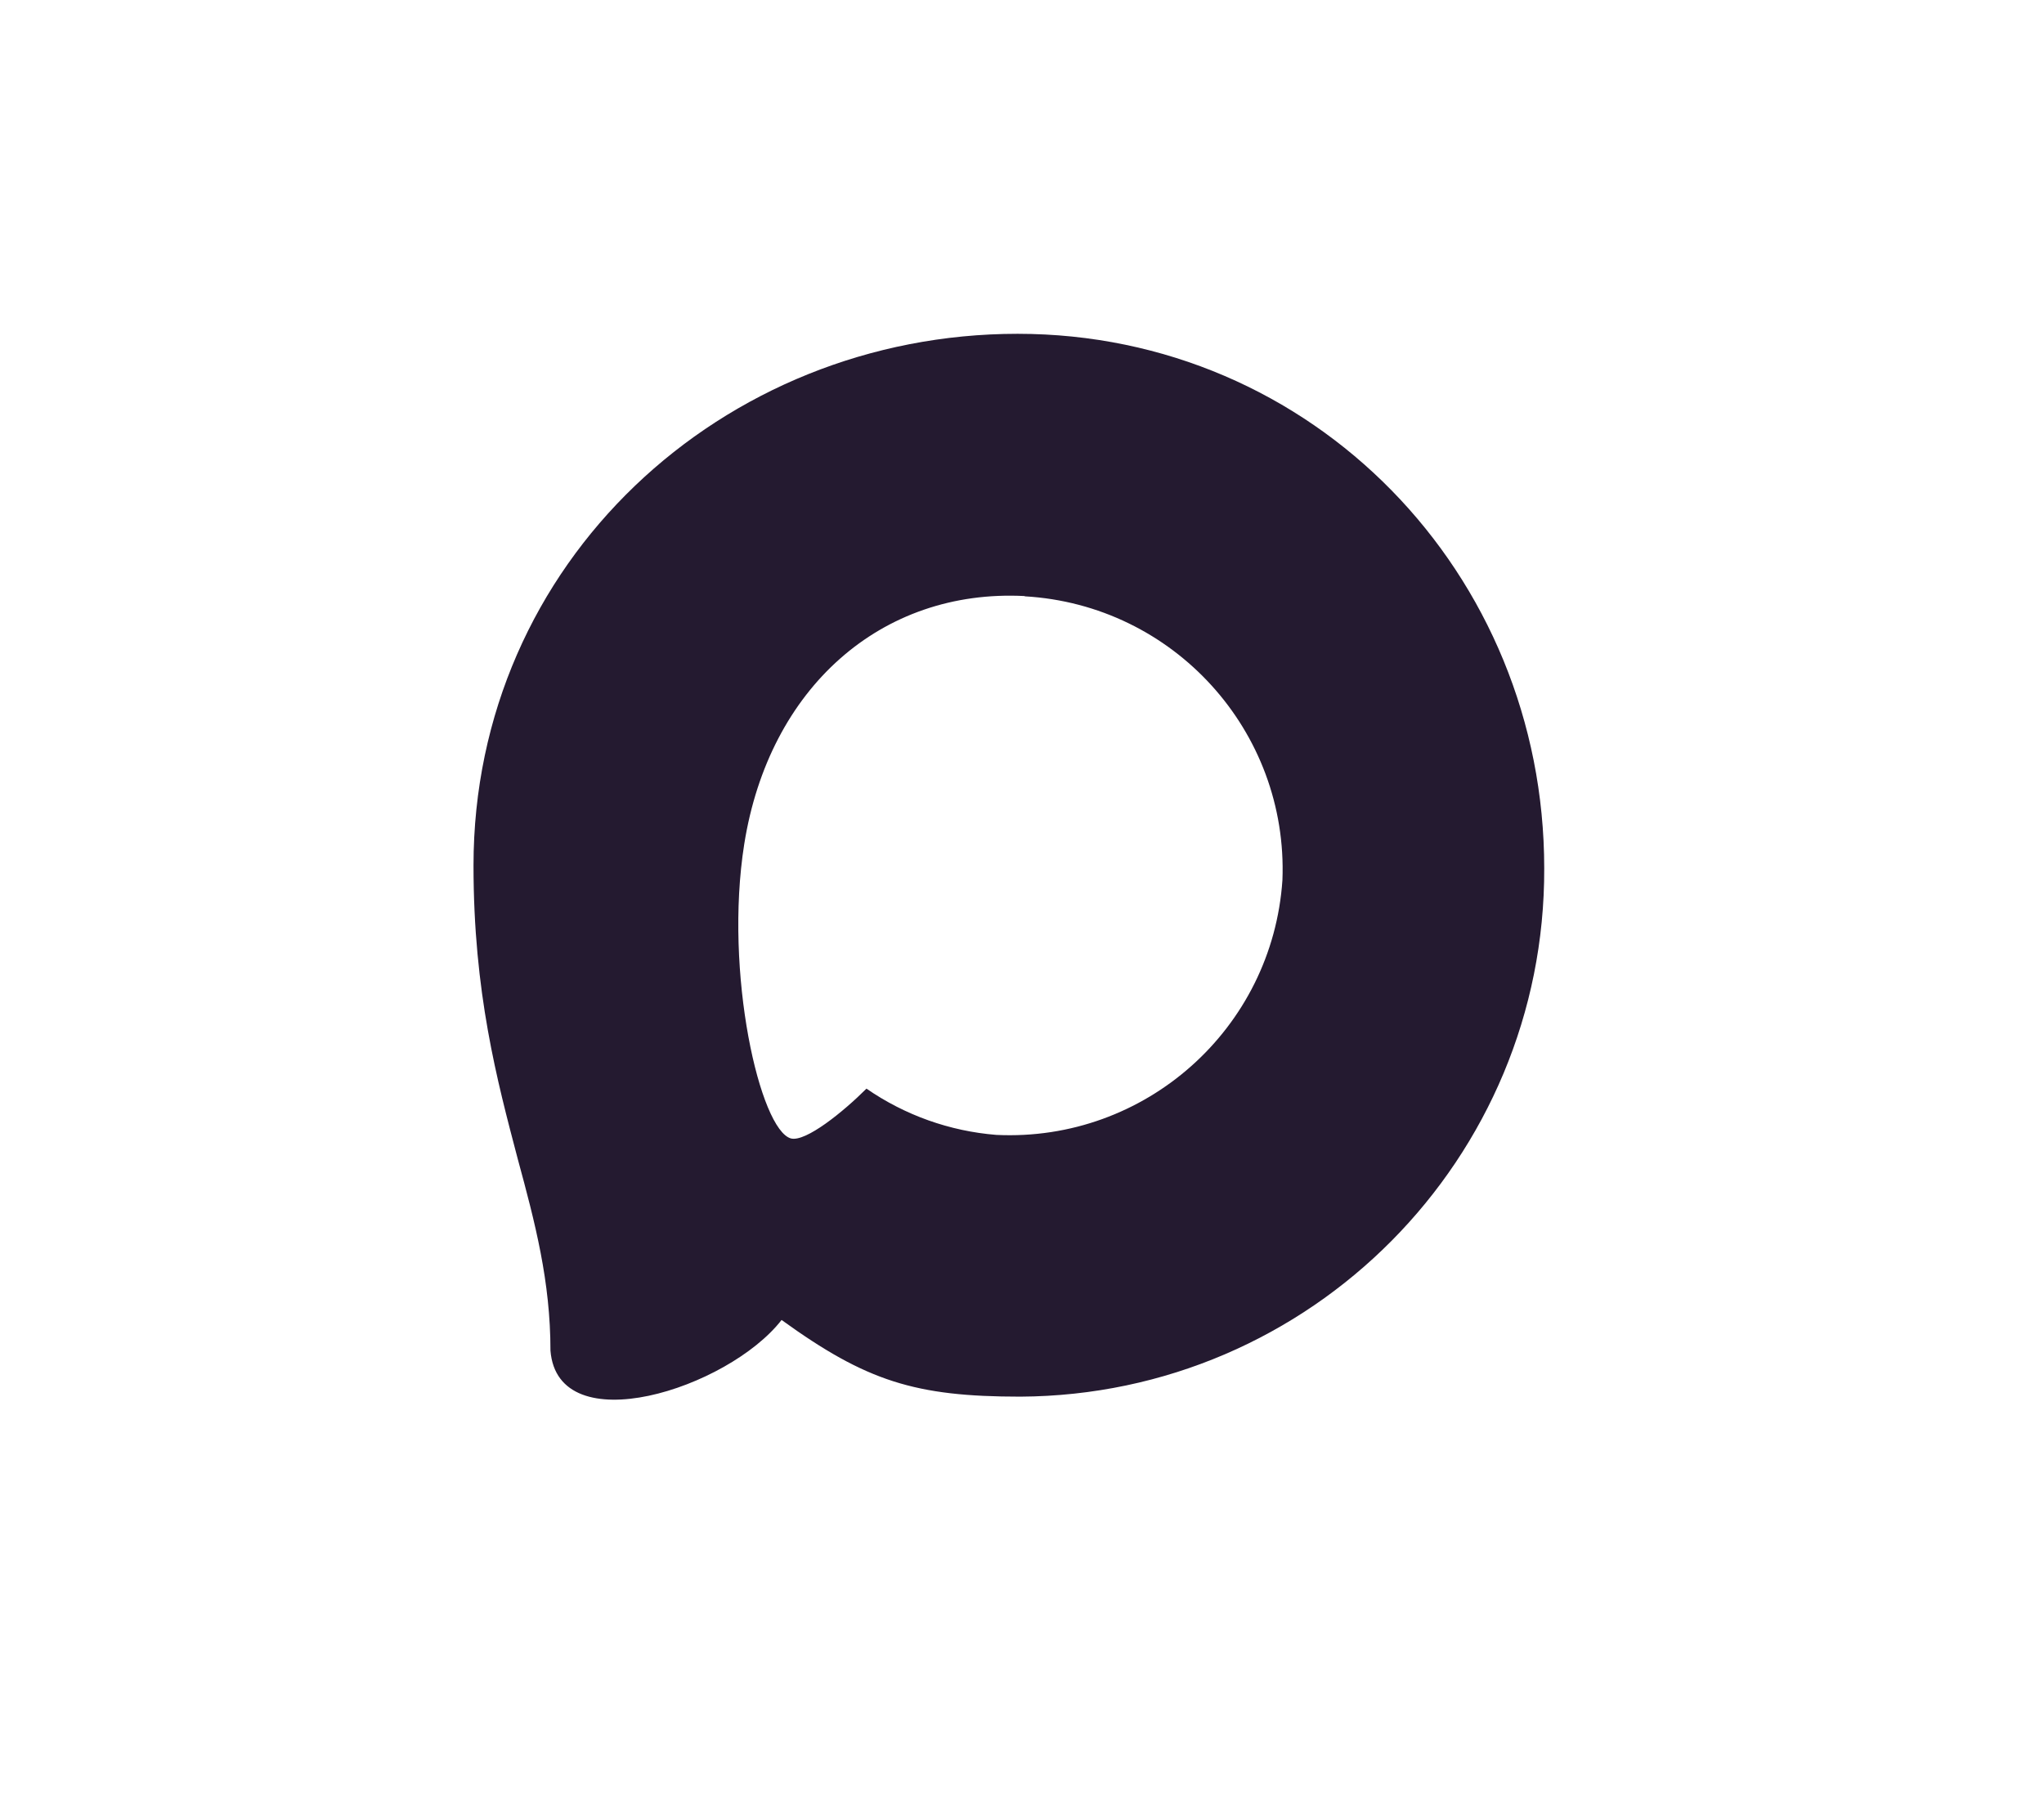
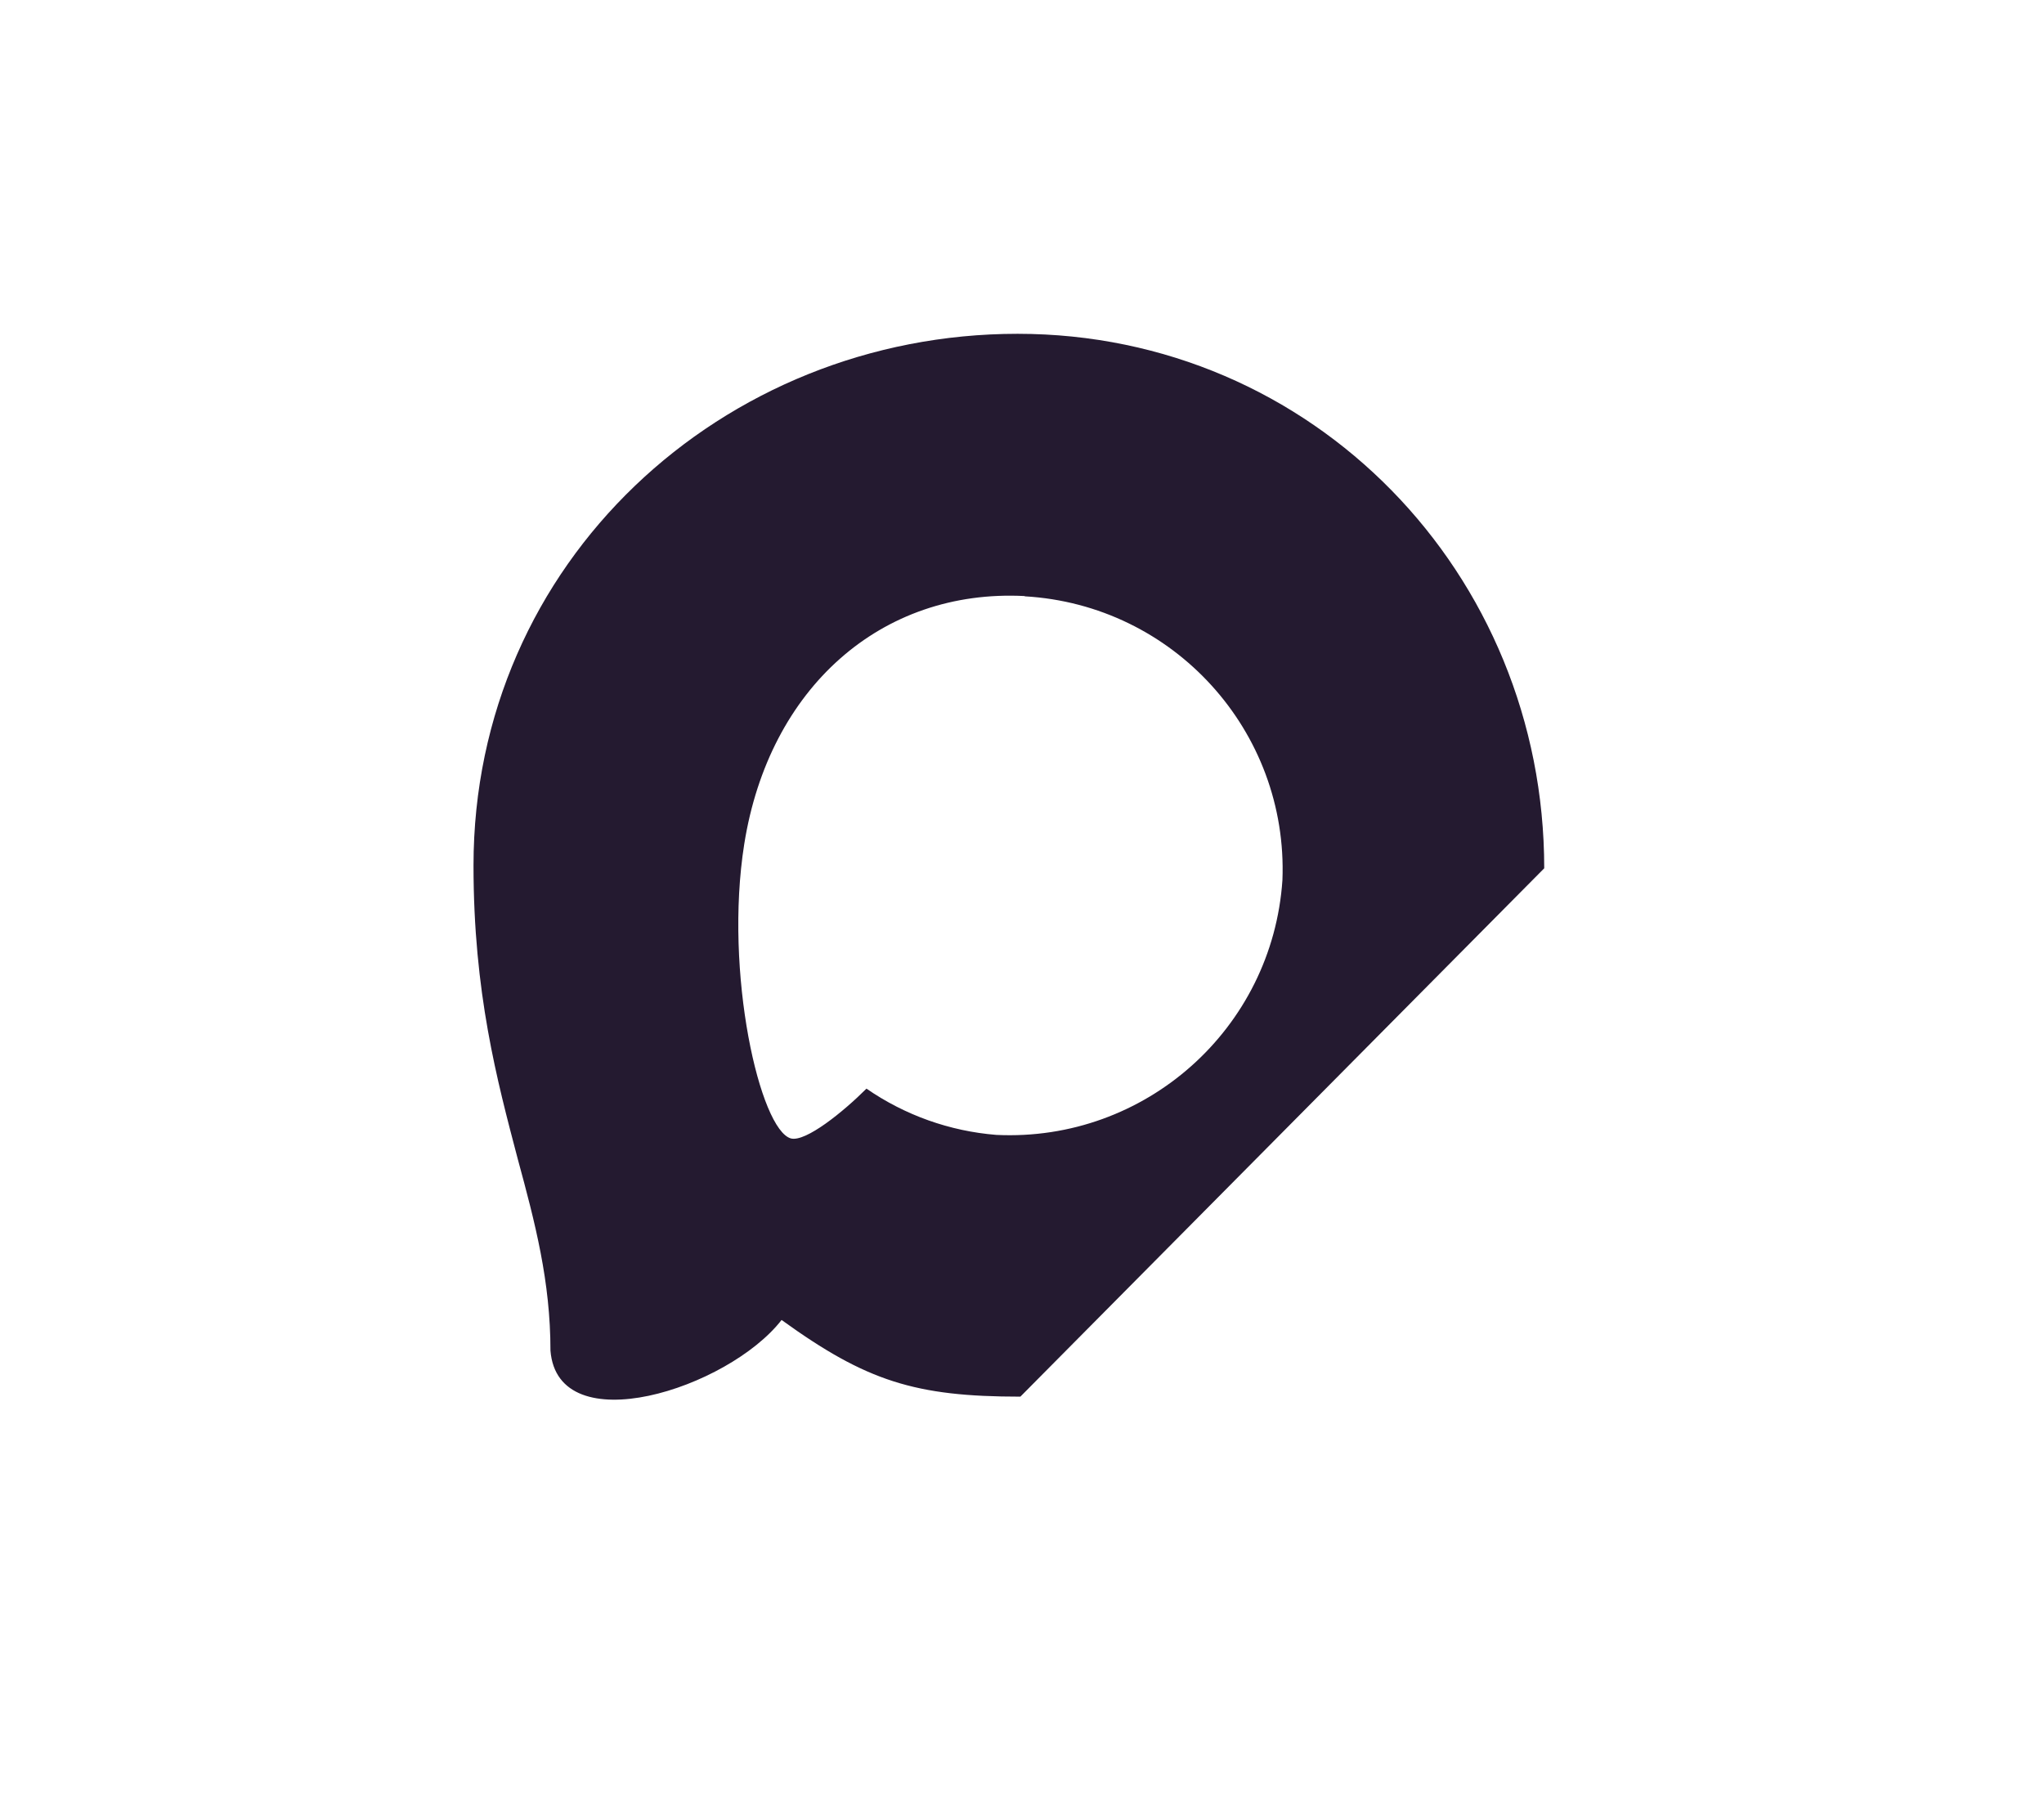
<svg xmlns="http://www.w3.org/2000/svg" version="1.1" id="Слой_1" x="0px" y="0px" viewBox="217.044 -99.522 613.011 542.635" enable-background="new 0 0 1000 319.728">
-   <path fill-rule="evenodd" clip-rule="evenodd" fill="#241A30" d="M 523.061 319.424 C 491.548 319.424 476.903 314.823 451.447 296.421 C 435.345 317.123 384.356 333.302 382.132 305.622 C 382.132 284.843 377.531 267.284 372.318 248.116 C 366.107 224.5 359.053 198.2 359.053 160.092 C 359.053 69.079 433.735 0.608 522.218 0.608 C 610.778 0.608 680.169 72.452 680.169 160.936 C 680.466 248.051 610.176 318.959 523.061 319.424 Z M 524.365 79.276 C 481.273 77.053 447.689 106.88 440.252 153.652 C 434.118 192.373 445.006 239.528 454.284 241.982 C 458.731 243.055 469.925 234.007 476.903 227.03 C 488.44 235 501.876 239.787 515.854 240.908 C 560.504 243.056 598.655 209.064 601.654 164.463 C 603.399 119.767 569.021 81.911 524.365 79.353 L 524.365 79.276 Z" />
+   <path fill-rule="evenodd" clip-rule="evenodd" fill="#241A30" d="M 523.061 319.424 C 491.548 319.424 476.903 314.823 451.447 296.421 C 435.345 317.123 384.356 333.302 382.132 305.622 C 382.132 284.843 377.531 267.284 372.318 248.116 C 366.107 224.5 359.053 198.2 359.053 160.092 C 359.053 69.079 433.735 0.608 522.218 0.608 C 610.778 0.608 680.169 72.452 680.169 160.936 Z M 524.365 79.276 C 481.273 77.053 447.689 106.88 440.252 153.652 C 434.118 192.373 445.006 239.528 454.284 241.982 C 458.731 243.055 469.925 234.007 476.903 227.03 C 488.44 235 501.876 239.787 515.854 240.908 C 560.504 243.056 598.655 209.064 601.654 164.463 C 603.399 119.767 569.021 81.911 524.365 79.353 L 524.365 79.276 Z" />
</svg>